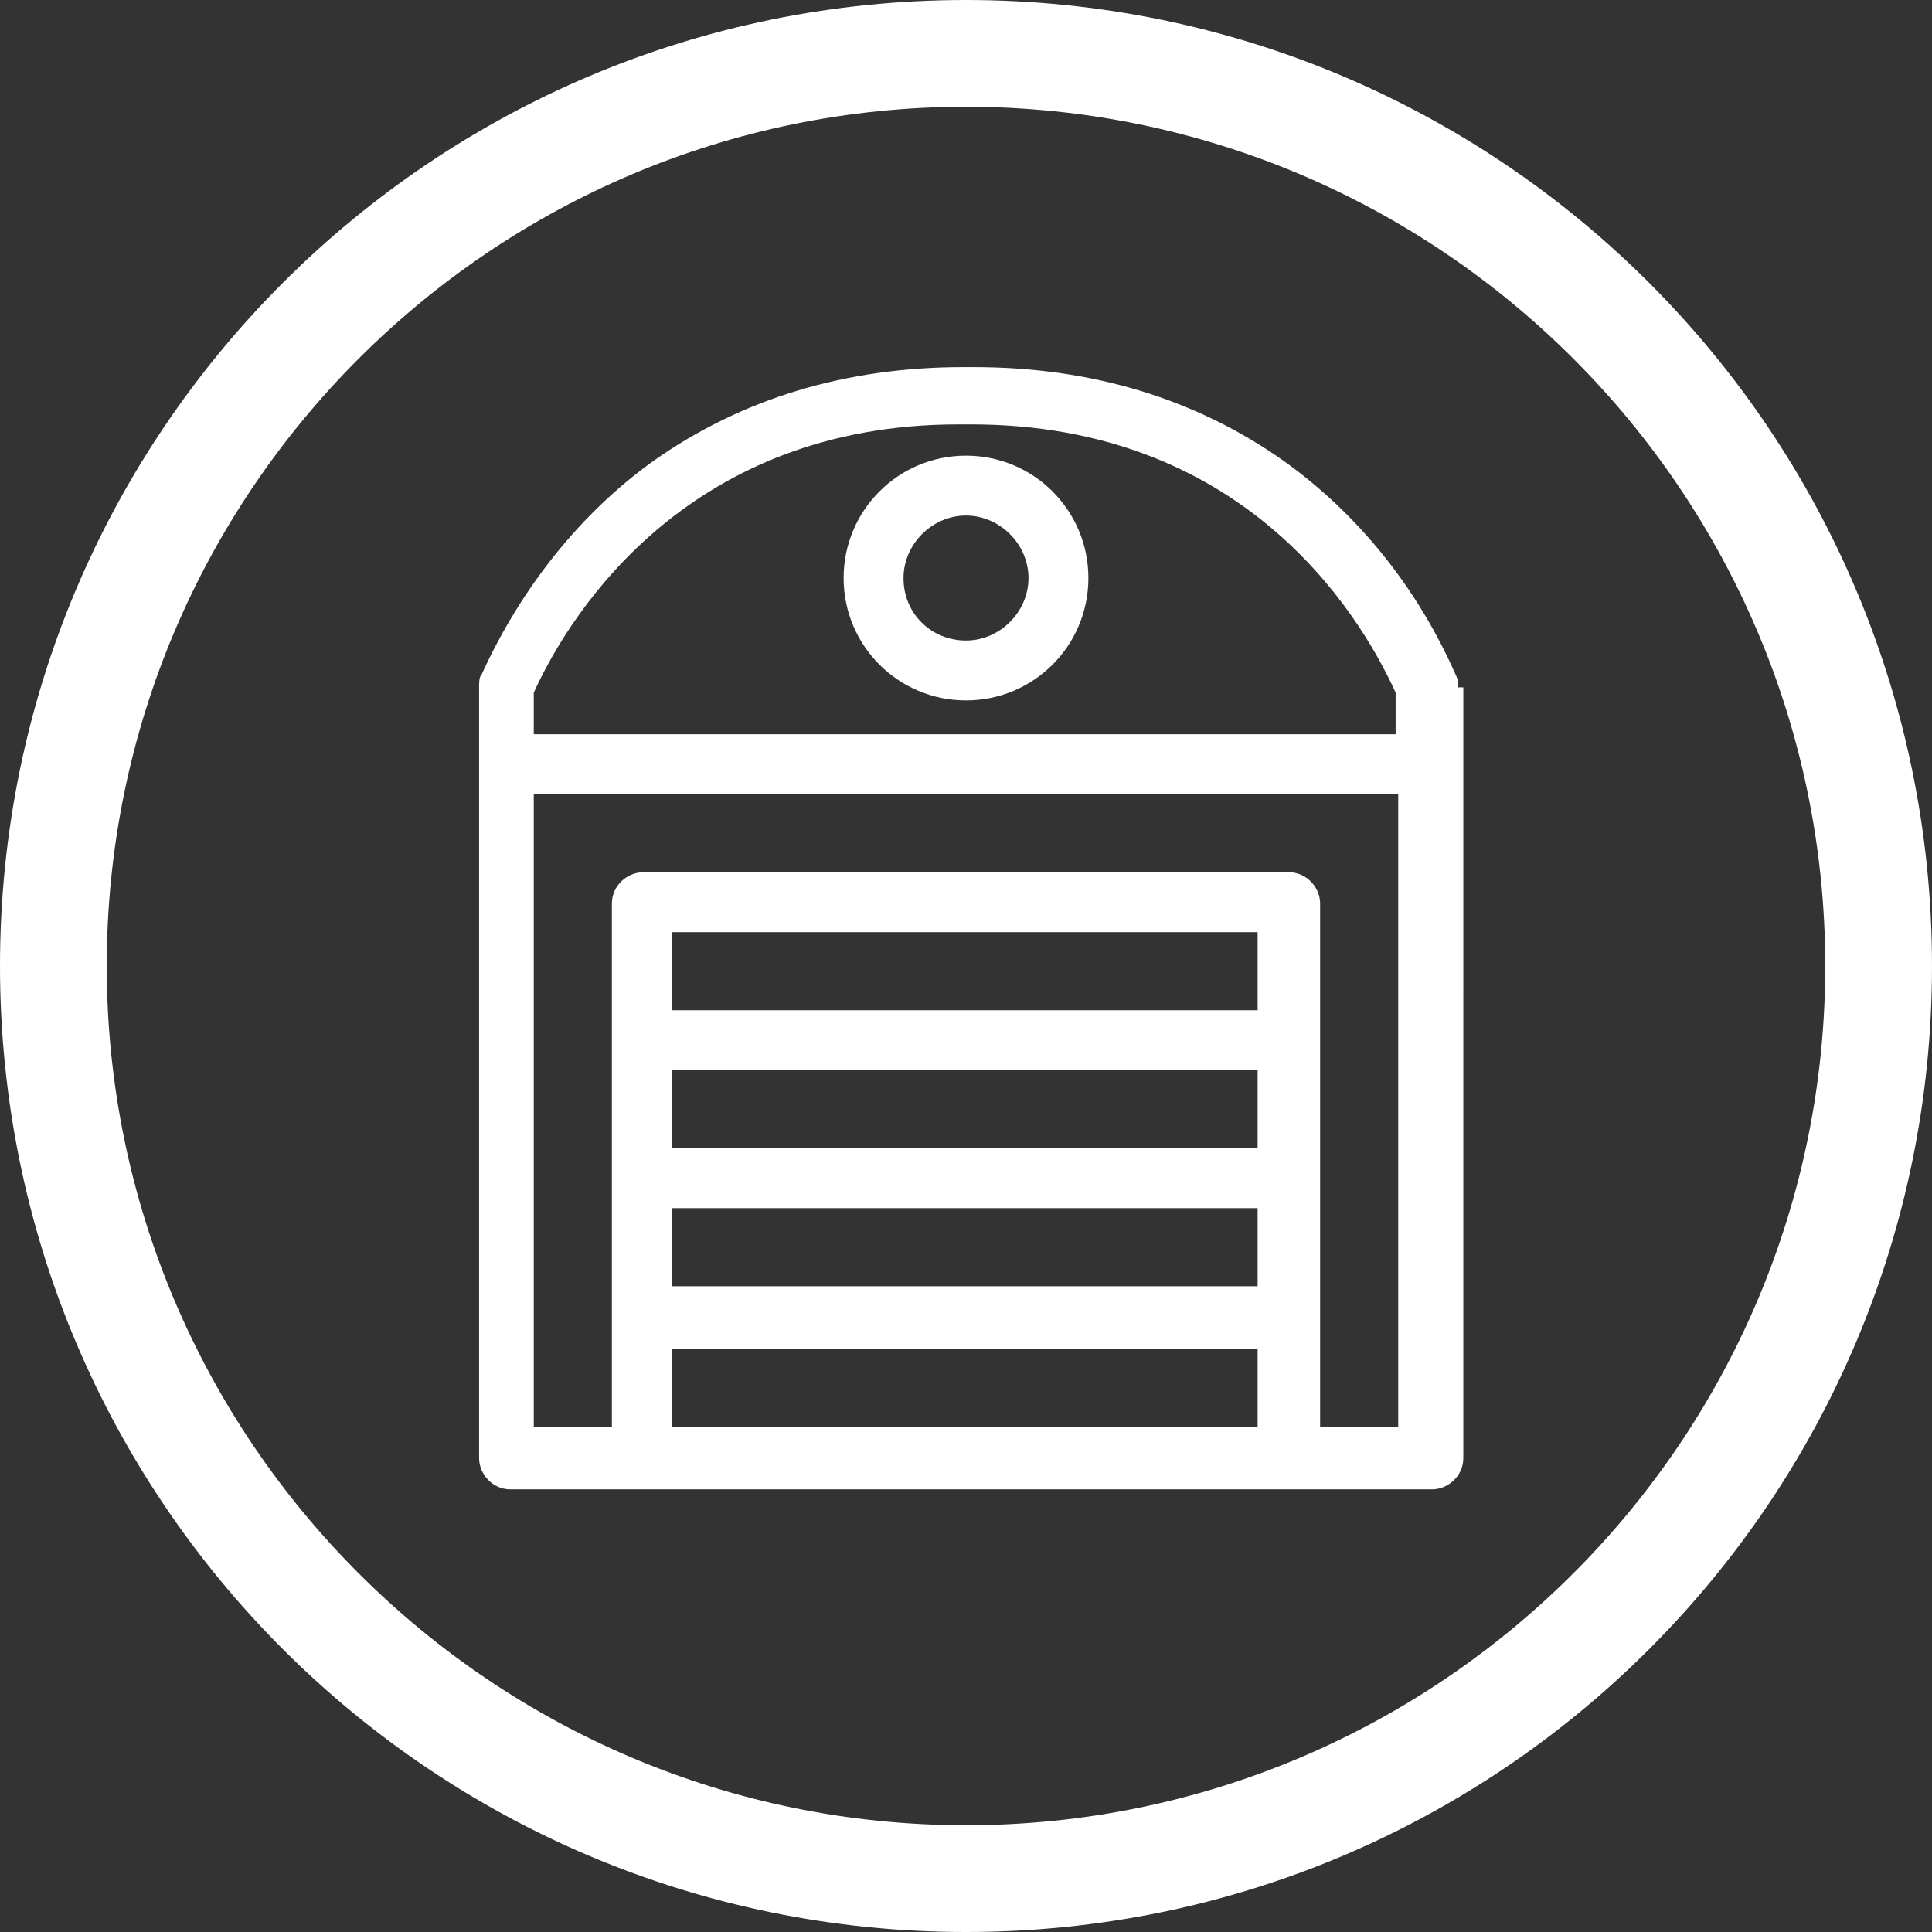
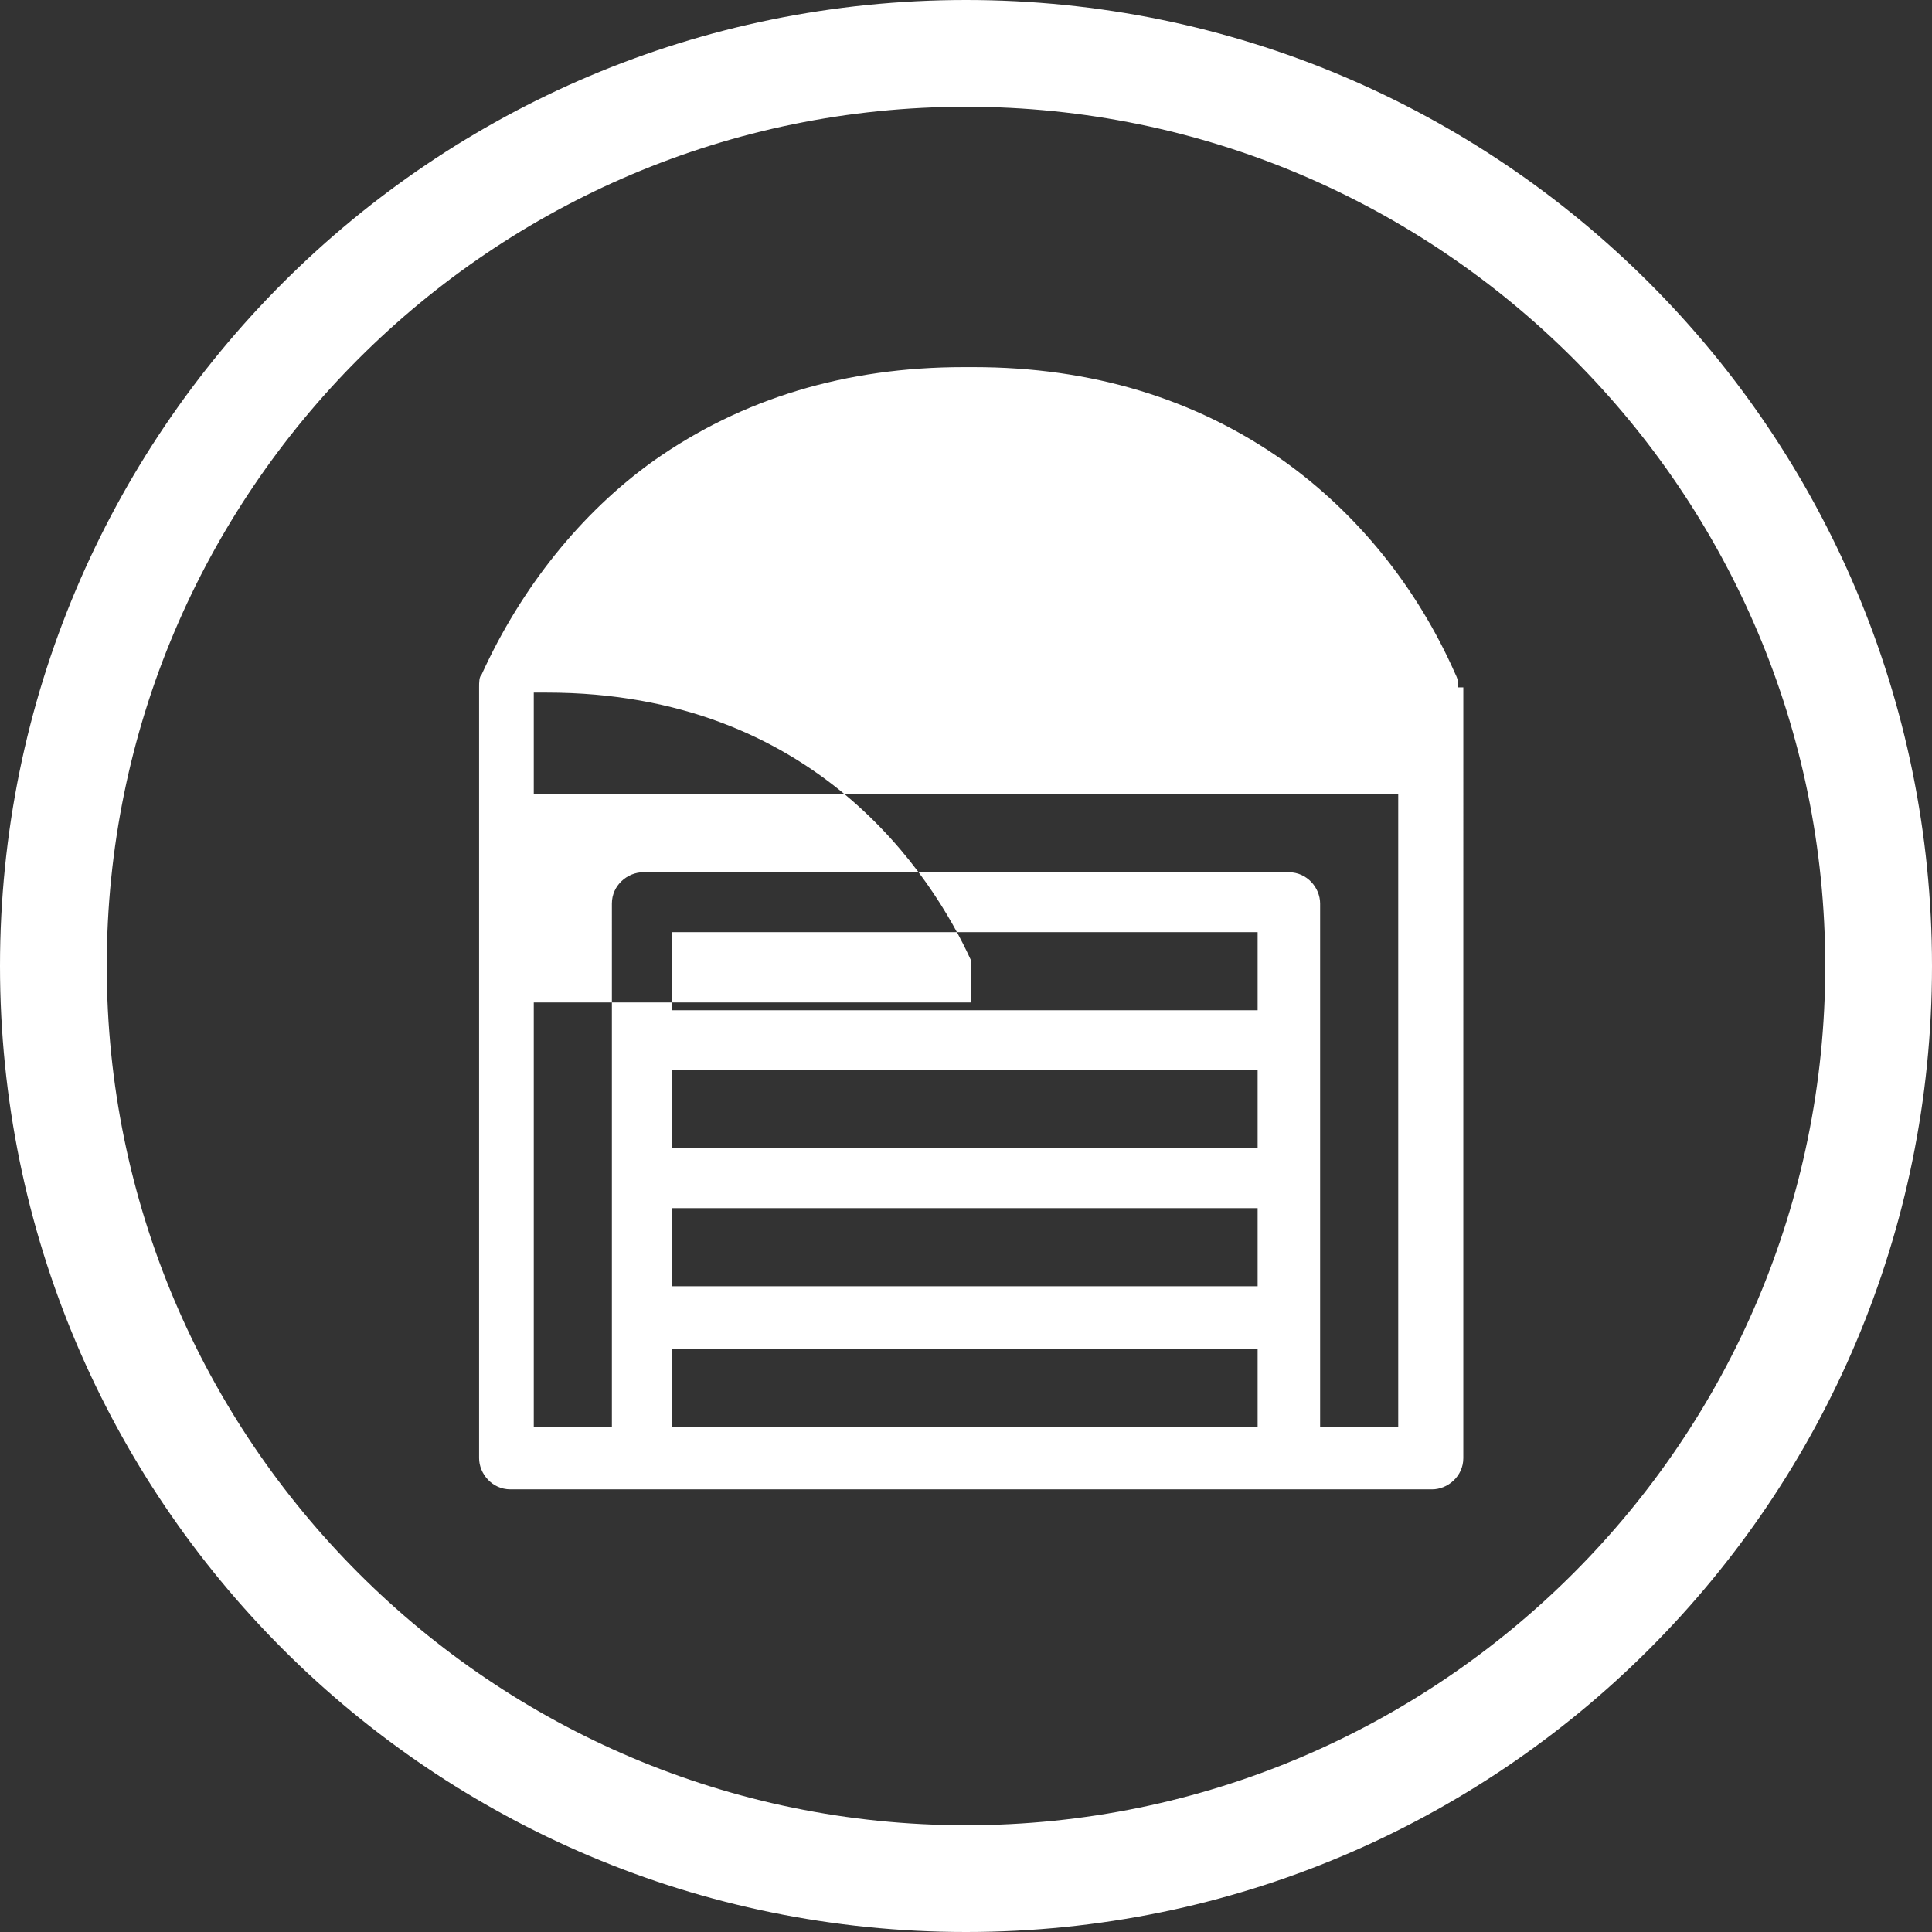
<svg xmlns="http://www.w3.org/2000/svg" version="1.1" id="Calque_1" x="0px" y="0px" viewBox="0 0 74.2 74.2" style="enable-background:new 0 0 74.2 74.2;" xml:space="preserve">
  <rect x="0" y="0" width="74.2" height="74.2" fill="#333333" stroke="none" />
  <style type="text/css">
	.st0{fill:#FFFFFF;}
</style>
-   <path class="st0" d="M37.1,74.2C16.6,74.2,0,57.6,0,37.1C0,16.6,16.6,0,37.1,0c20.5,0,37.1,16.6,37.1,37.1  C74.2,57.6,57.6,74.2,37.1,74.2z M37.1,4.1c-18.2,0-33,14.8-33,33c0,18.2,14.8,33,33,33c18.2,0,33-14.8,33-33  C70.1,18.9,55.3,4.1,37.1,4.1z M53.7,54.8h-3v-4.2v-5.3V40v-5.3c0-0.6-0.5-1.2-1.2-1.2H24.7c-0.6,0-1.2,0.5-1.2,1.2V40v5.3v5.3v4.2  h-3V30.5h16.6h16.6V54.8z M25.8,51.8h22.5v3H25.8V51.8z M48.4,38.8H25.8v-3h22.5V38.8z M25.8,46.4h22.5v3H25.8V46.4z M48.4,44.1  H25.8v-3h22.5V44.1z M20.5,26.6c1.5-3.3,6.1-10.3,16.3-10.3c0.1,0,0.1,0,0.2,0c0,0,0,0,0.1,0c0.1,0,0.1,0,0.2,0  c10.3,0,14.8,7,16.3,10.3v1.6H37.1c0,0,0,0-0.1,0H20.5V26.6z M56,26.4c0-0.2,0-0.3-0.1-0.5c-1.5-3.4-3.8-6.2-6.6-8.2  c-3.4-2.4-7.4-3.6-11.9-3.6c-0.1,0-0.2,0-0.2,0c0,0,0,0,0,0c-0.1,0-0.1,0-0.2,0c-4.5,0-8.5,1.2-11.9,3.6c-2.8,2-5.1,4.9-6.6,8.2  c-0.1,0.1-0.1,0.3-0.1,0.5v3v26.6c0,0.6,0.5,1.2,1.2,1.2h5.3h24.8h5.3c0.6,0,1.2-0.5,1.2-1.2V29.3v0V26.4z M34.7,22.2  c0-1.3,1.1-2.4,2.4-2.4c1.3,0,2.4,1.1,2.4,2.4c0,1.3-1.1,2.4-2.4,2.4C35.8,24.6,34.7,23.6,34.7,22.2 M41.8,22.2  c0-2.6-2.1-4.7-4.7-4.7c-2.6,0-4.7,2.1-4.7,4.7c0,2.6,2.1,4.7,4.7,4.7C39.7,26.9,41.8,24.8,41.8,22.2" />
+   <path class="st0" d="M37.1,74.2C16.6,74.2,0,57.6,0,37.1C0,16.6,16.6,0,37.1,0c20.5,0,37.1,16.6,37.1,37.1  C74.2,57.6,57.6,74.2,37.1,74.2z M37.1,4.1c-18.2,0-33,14.8-33,33c0,18.2,14.8,33,33,33c18.2,0,33-14.8,33-33  C70.1,18.9,55.3,4.1,37.1,4.1z M53.7,54.8h-3v-4.2v-5.3V40v-5.3c0-0.6-0.5-1.2-1.2-1.2H24.7c-0.6,0-1.2,0.5-1.2,1.2V40v5.3v5.3v4.2  h-3V30.5h16.6h16.6V54.8z M25.8,51.8h22.5v3H25.8V51.8z M48.4,38.8H25.8v-3h22.5V38.8z M25.8,46.4h22.5v3H25.8V46.4z M48.4,44.1  H25.8v-3h22.5V44.1z M20.5,26.6c0.1,0,0.1,0,0.2,0c0,0,0,0,0.1,0c0.1,0,0.1,0,0.2,0  c10.3,0,14.8,7,16.3,10.3v1.6H37.1c0,0,0,0-0.1,0H20.5V26.6z M56,26.4c0-0.2,0-0.3-0.1-0.5c-1.5-3.4-3.8-6.2-6.6-8.2  c-3.4-2.4-7.4-3.6-11.9-3.6c-0.1,0-0.2,0-0.2,0c0,0,0,0,0,0c-0.1,0-0.1,0-0.2,0c-4.5,0-8.5,1.2-11.9,3.6c-2.8,2-5.1,4.9-6.6,8.2  c-0.1,0.1-0.1,0.3-0.1,0.5v3v26.6c0,0.6,0.5,1.2,1.2,1.2h5.3h24.8h5.3c0.6,0,1.2-0.5,1.2-1.2V29.3v0V26.4z M34.7,22.2  c0-1.3,1.1-2.4,2.4-2.4c1.3,0,2.4,1.1,2.4,2.4c0,1.3-1.1,2.4-2.4,2.4C35.8,24.6,34.7,23.6,34.7,22.2 M41.8,22.2  c0-2.6-2.1-4.7-4.7-4.7c-2.6,0-4.7,2.1-4.7,4.7c0,2.6,2.1,4.7,4.7,4.7C39.7,26.9,41.8,24.8,41.8,22.2" />
</svg>